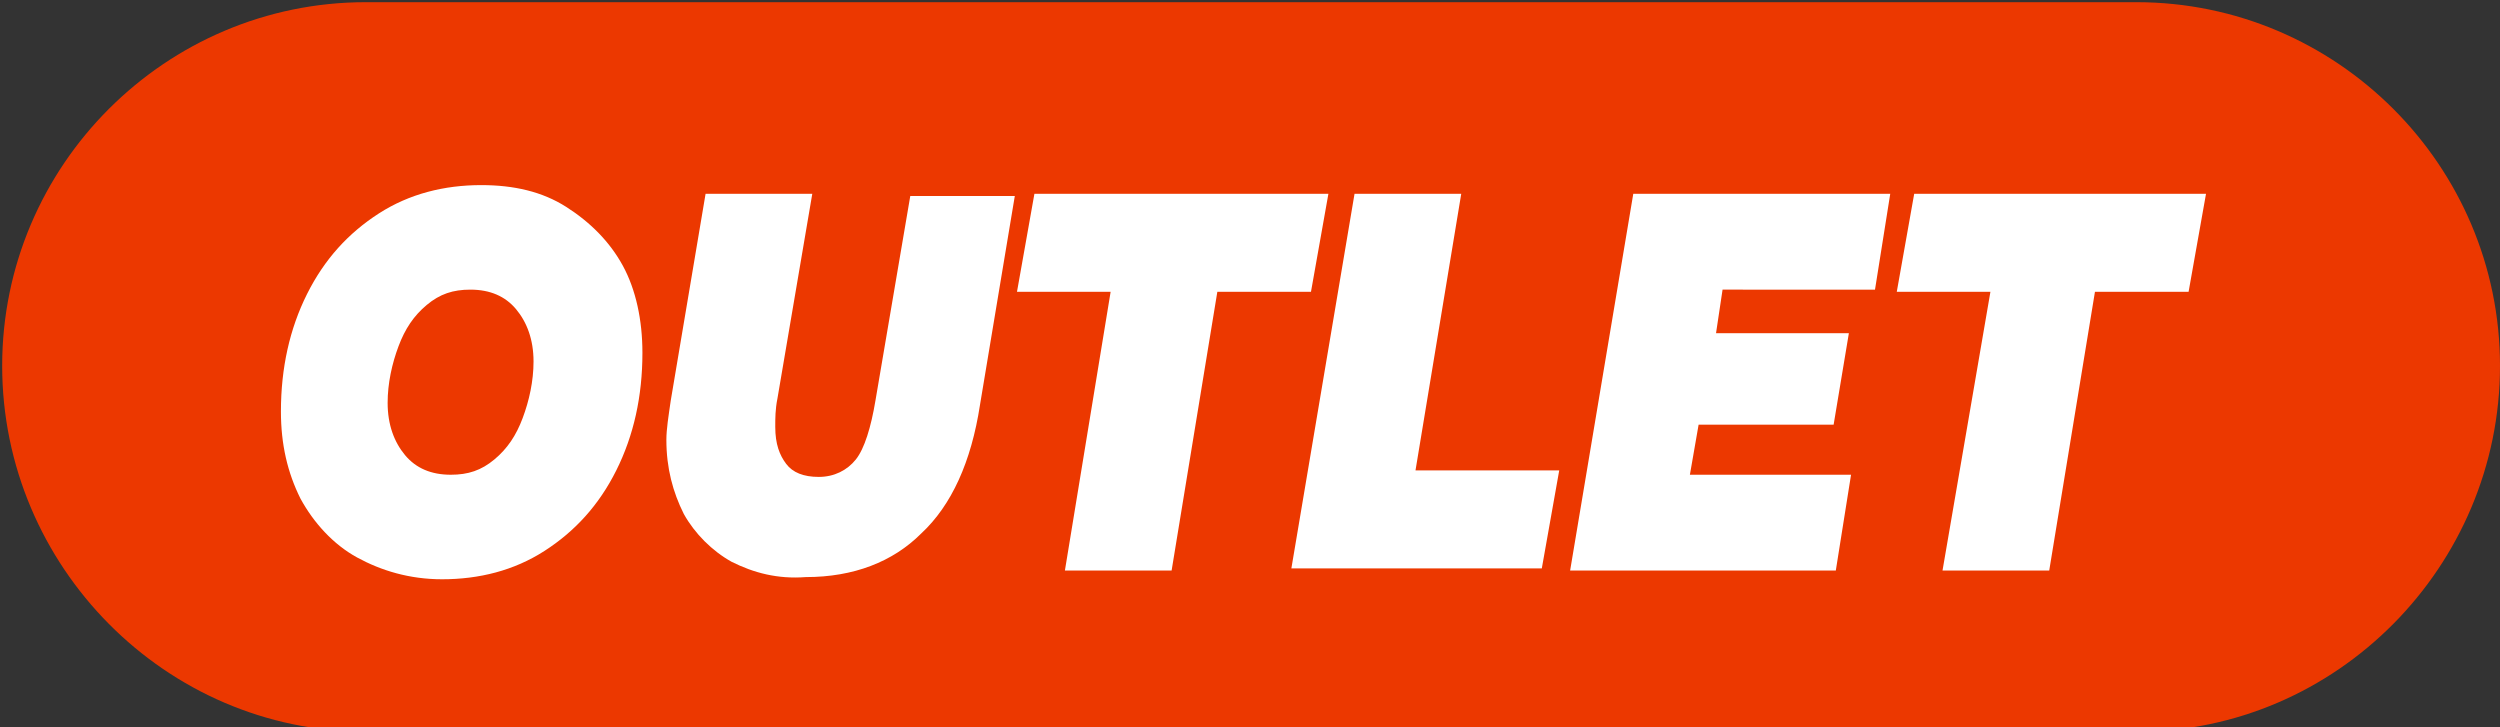
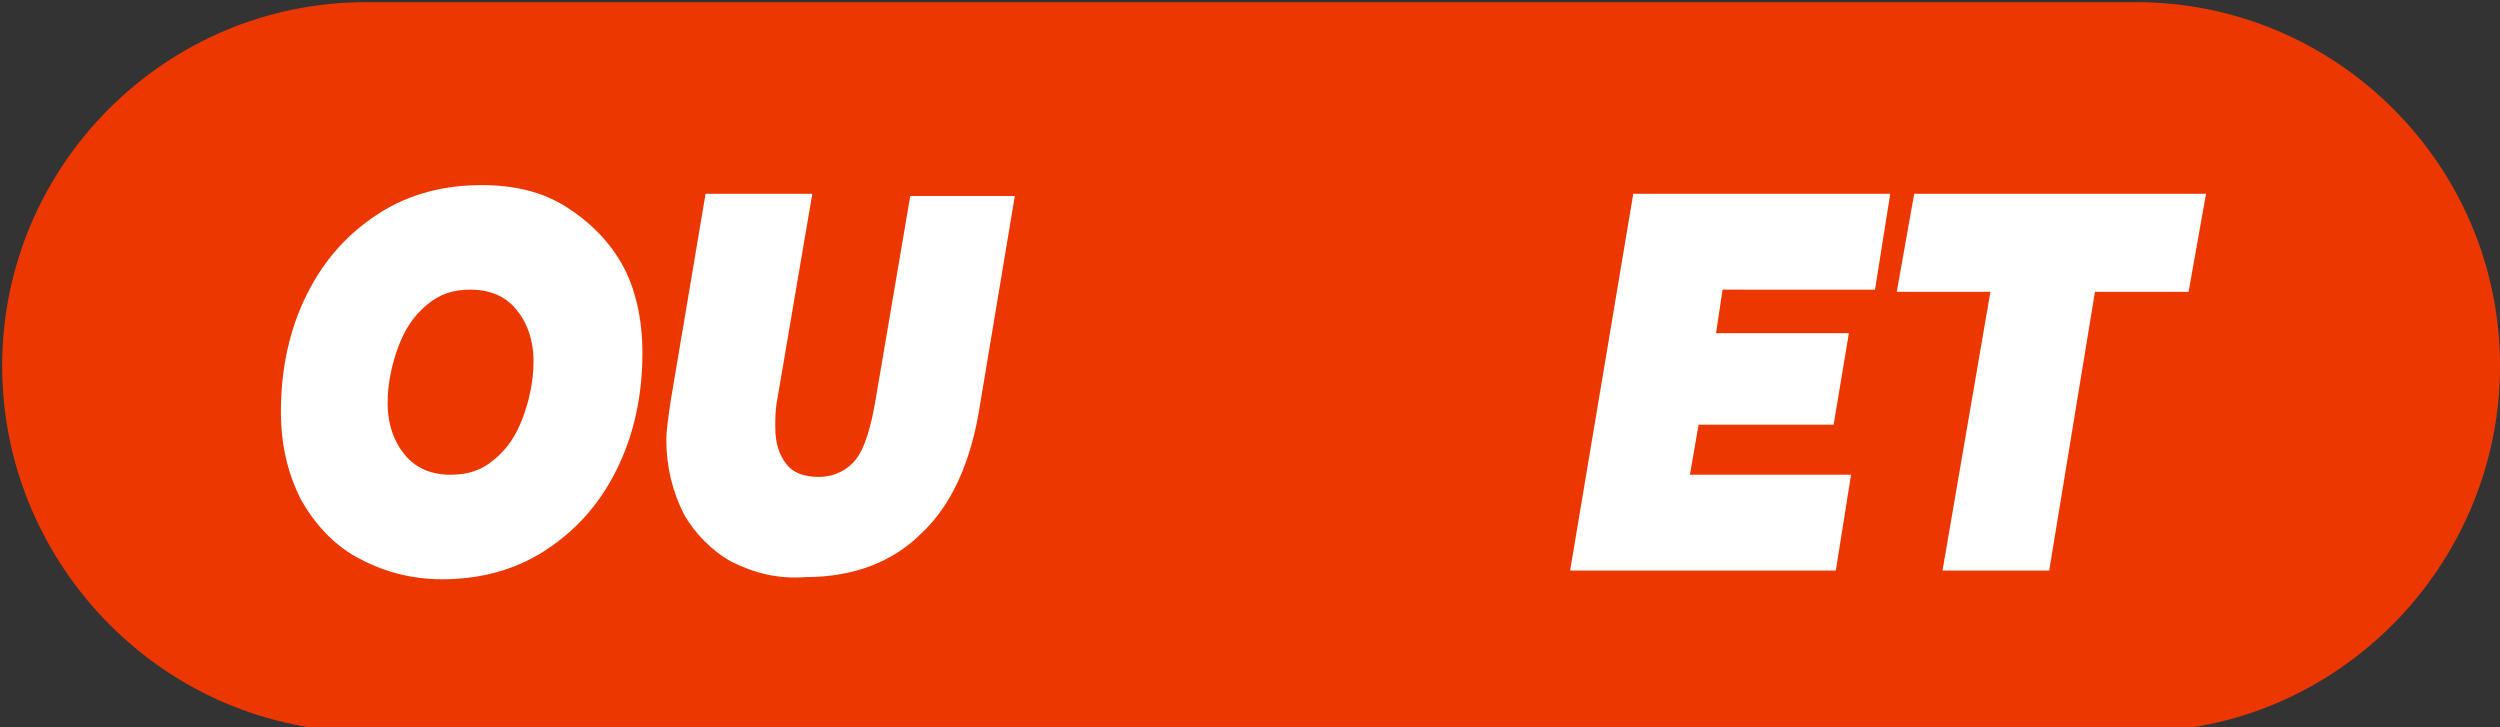
<svg xmlns="http://www.w3.org/2000/svg" version="1.1" id="Capa_1" x="0px" y="0px" viewBox="0 0 114.8 33.4" style="enable-background:new 0 0 114.8 33.4;" xml:space="preserve">
  <rect x="0" y="0" width="114.8" height="33.4" fill="#333333" stroke="none" />
  <style type="text/css">
	.st0{fill:#EC3800;}
	.st1{fill:#FFFFFF;}
</style>
  <path class="st0" d="M98.1,33.6H16.8C7.6,33.6,0.1,26,0.1,16.8l0,0c0-9.2,7.5-16.7,16.7-16.7h81.3c9.2,0,16.7,7.5,16.7,16.7l0,0  C114.8,26,107.3,33.6,98.1,33.6z" />
  <g>
    <g>
      <path class="st1" d="M16.4,25.6c-1.1-0.6-2-1.6-2.6-2.7c-0.6-1.2-0.9-2.5-0.9-4c0-2,0.4-3.8,1.2-5.4s1.9-2.8,3.3-3.7    s3-1.3,4.7-1.3c1.5,0,2.8,0.3,3.9,1s2,1.6,2.6,2.7s0.9,2.5,0.9,4c0,2-0.4,3.8-1.2,5.4c-0.8,1.6-1.9,2.8-3.3,3.7s-3,1.3-4.7,1.3    C18.8,26.6,17.5,26.2,16.4,25.6z M22.7,21.1c0.6-0.5,1-1.1,1.3-1.9s0.5-1.7,0.5-2.6c0-1-0.3-1.8-0.8-2.4c-0.5-0.6-1.2-0.9-2.1-0.9    c-0.8,0-1.4,0.2-2,0.7s-1,1.1-1.3,1.9c-0.3,0.8-0.5,1.7-0.5,2.6c0,1,0.3,1.8,0.8,2.4s1.2,0.9,2.1,0.9    C21.5,21.8,22.1,21.6,22.7,21.1z" />
      <path class="st1" d="M33.6,25.8c-0.9-0.5-1.7-1.3-2.2-2.2c-0.5-1-0.8-2.1-0.8-3.4c0-0.5,0.1-1.1,0.2-1.8l1.6-9.5h4.9l-1.6,9.4    c-0.1,0.5-0.1,0.9-0.1,1.3c0,0.8,0.2,1.3,0.5,1.7c0.3,0.4,0.8,0.6,1.5,0.6s1.3-0.3,1.7-0.8s0.7-1.5,0.9-2.7L41.8,9h4.8L45,18.6    c-0.4,2.6-1.3,4.6-2.7,5.9c-1.3,1.3-3.1,2-5.3,2C35.7,26.6,34.6,26.3,33.6,25.8z" />
-       <path class="st1" d="M51,13.4h-4.3l0.8-4.5H61l-0.8,4.5h-4.3l-2.1,12.8h-4.9L51,13.4z" />
-       <path class="st1" d="M62.2,8.9h4.9L65,21.6h6.6l-0.8,4.5H59.3L62.2,8.9z" />
      <path class="st1" d="M79.1,13.3l-0.3,2h6.1l-0.7,4.2H78l-0.4,2.3H85l-0.7,4.4H72.1L75,8.9h11.8l-0.7,4.4    C86.1,13.3,79.1,13.3,79.1,13.3z" />
      <path class="st1" d="M91.4,13.4h-4.3l0.8-4.5h13.4l-0.8,4.5h-4.3l-2.1,12.8h-4.9L91.4,13.4z" />
    </g>
  </g>
</svg>